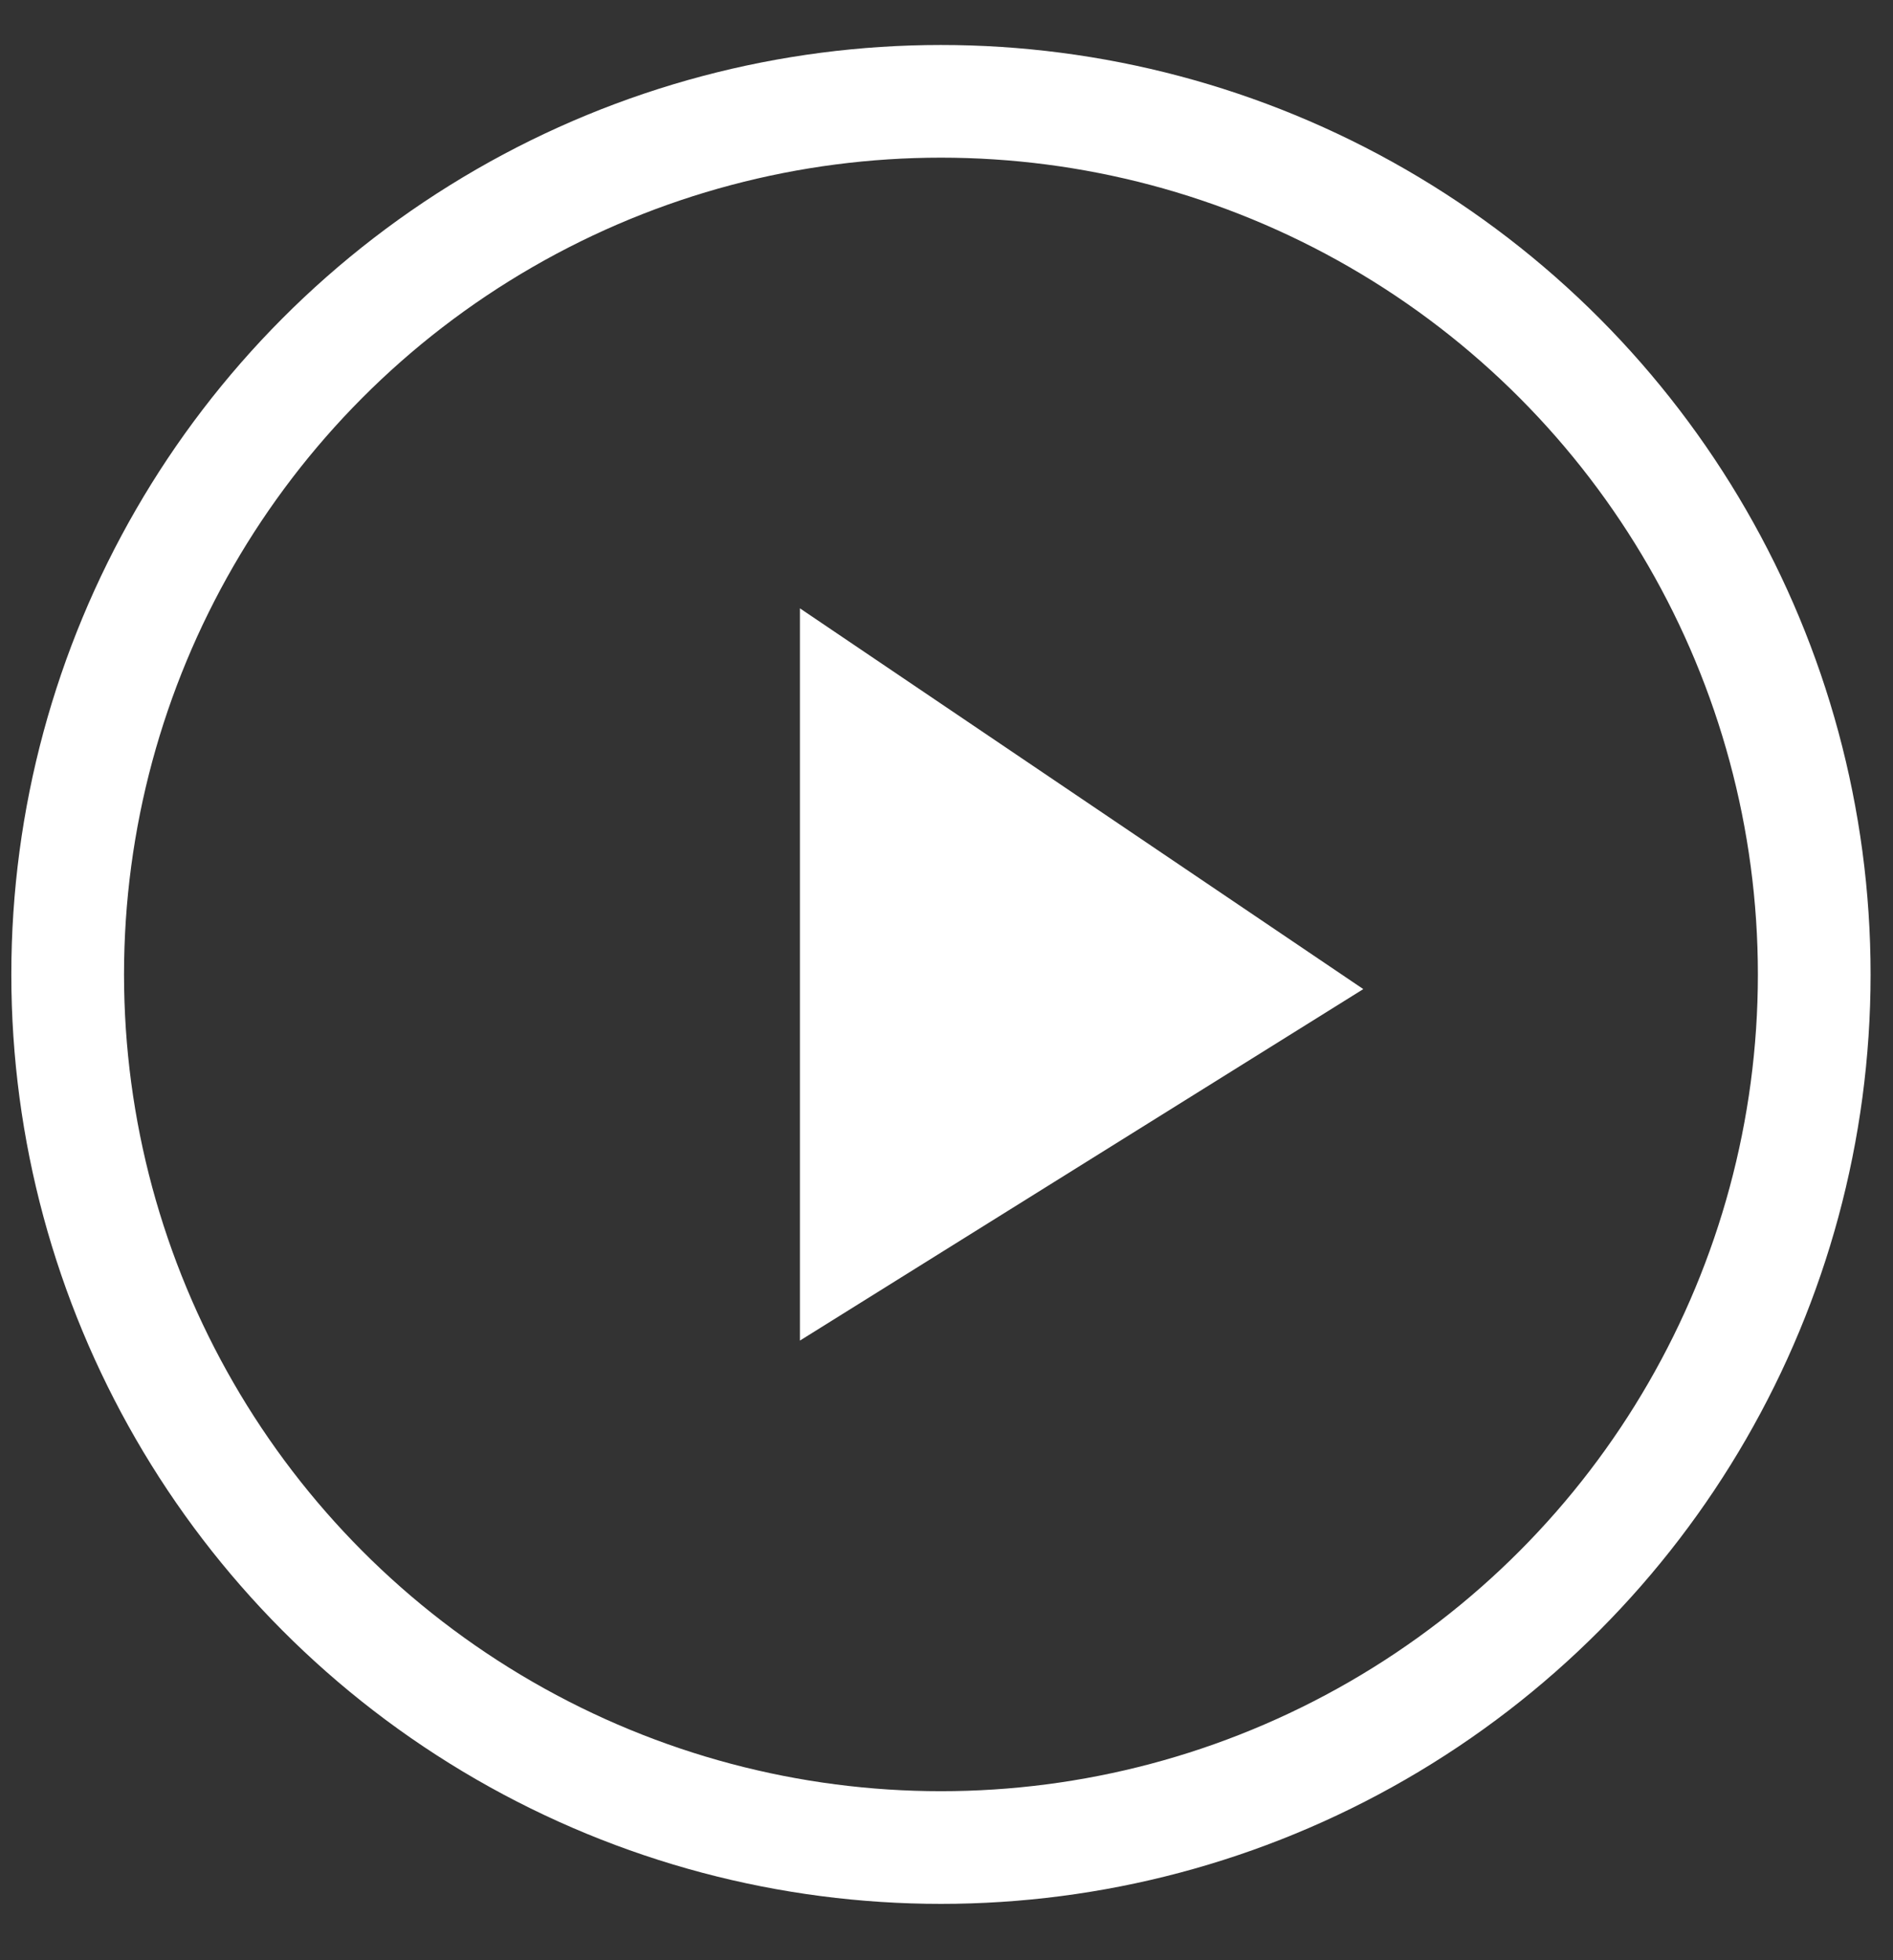
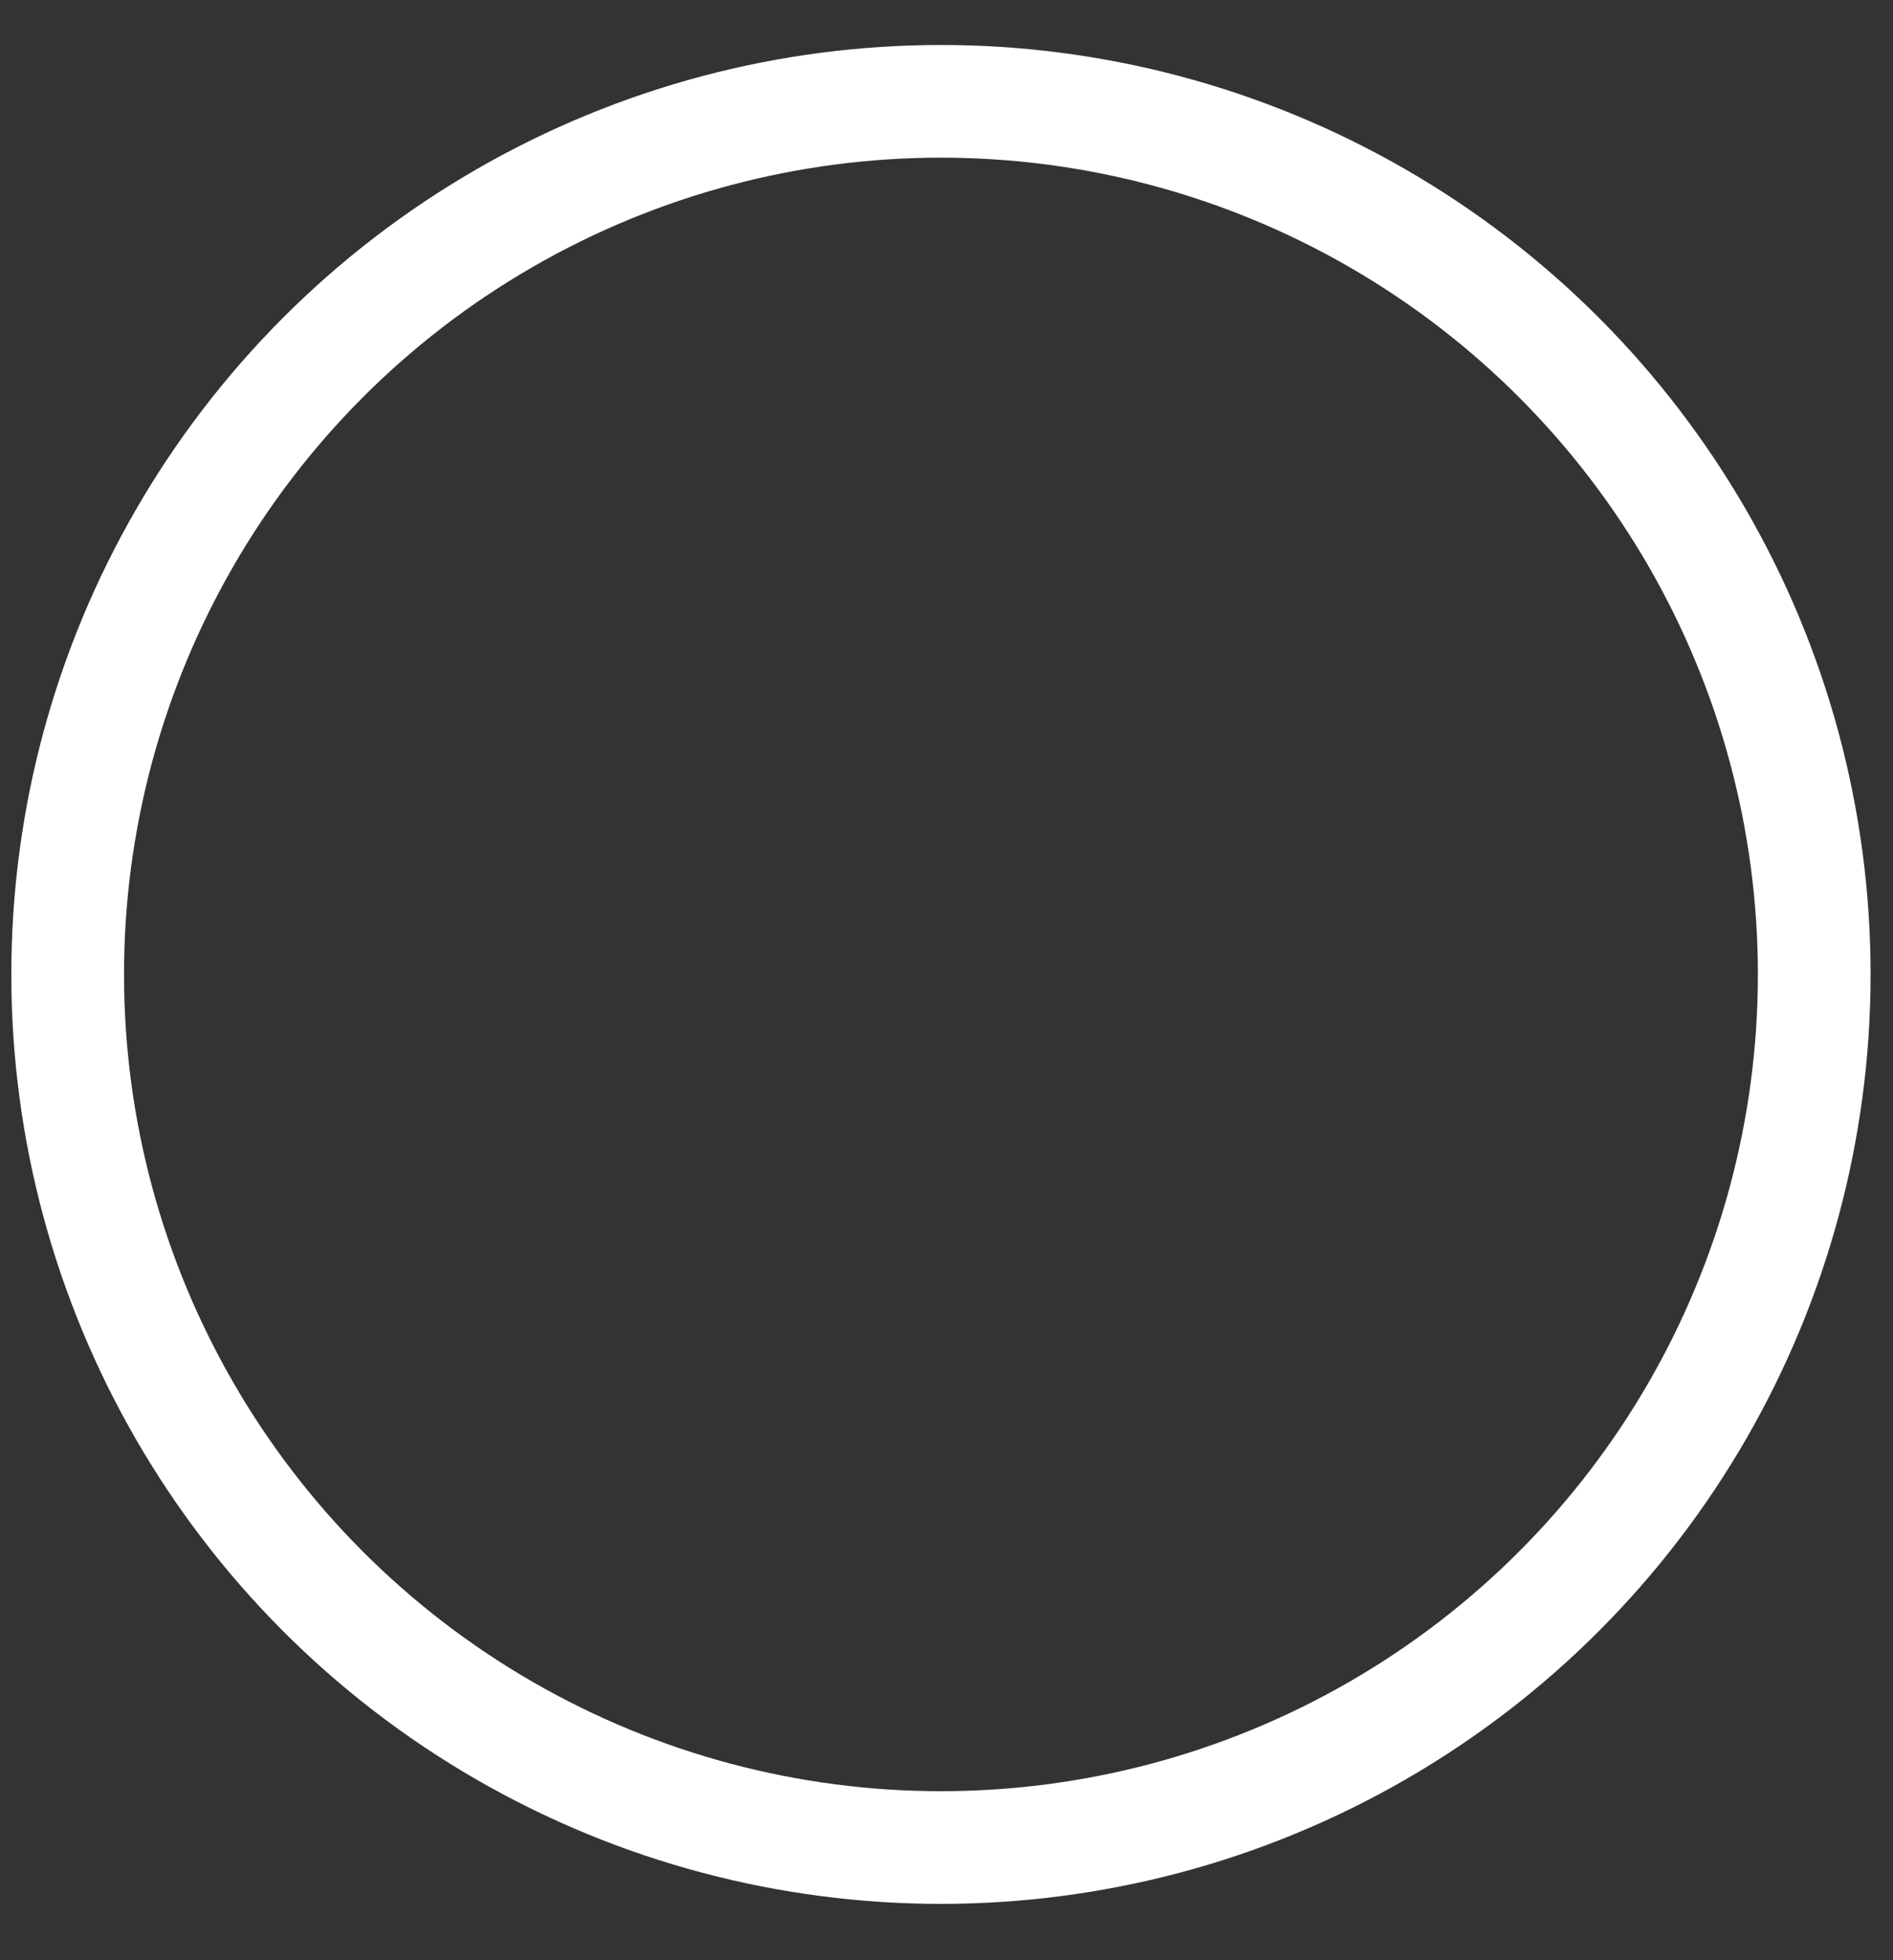
<svg xmlns="http://www.w3.org/2000/svg" width="28" height="29" viewBox="0 0 28 29" fill="none">
  <rect x="0" y="0" width="28" height="29" fill="#333333" stroke="none" />
-   <path d="M11.832 19.833V9L20.165 14.633L11.832 19.833Z" fill="white" />
  <circle cx="13.918" cy="14.416" r="12.917" stroke="white" stroke-width="1.667" />
</svg>